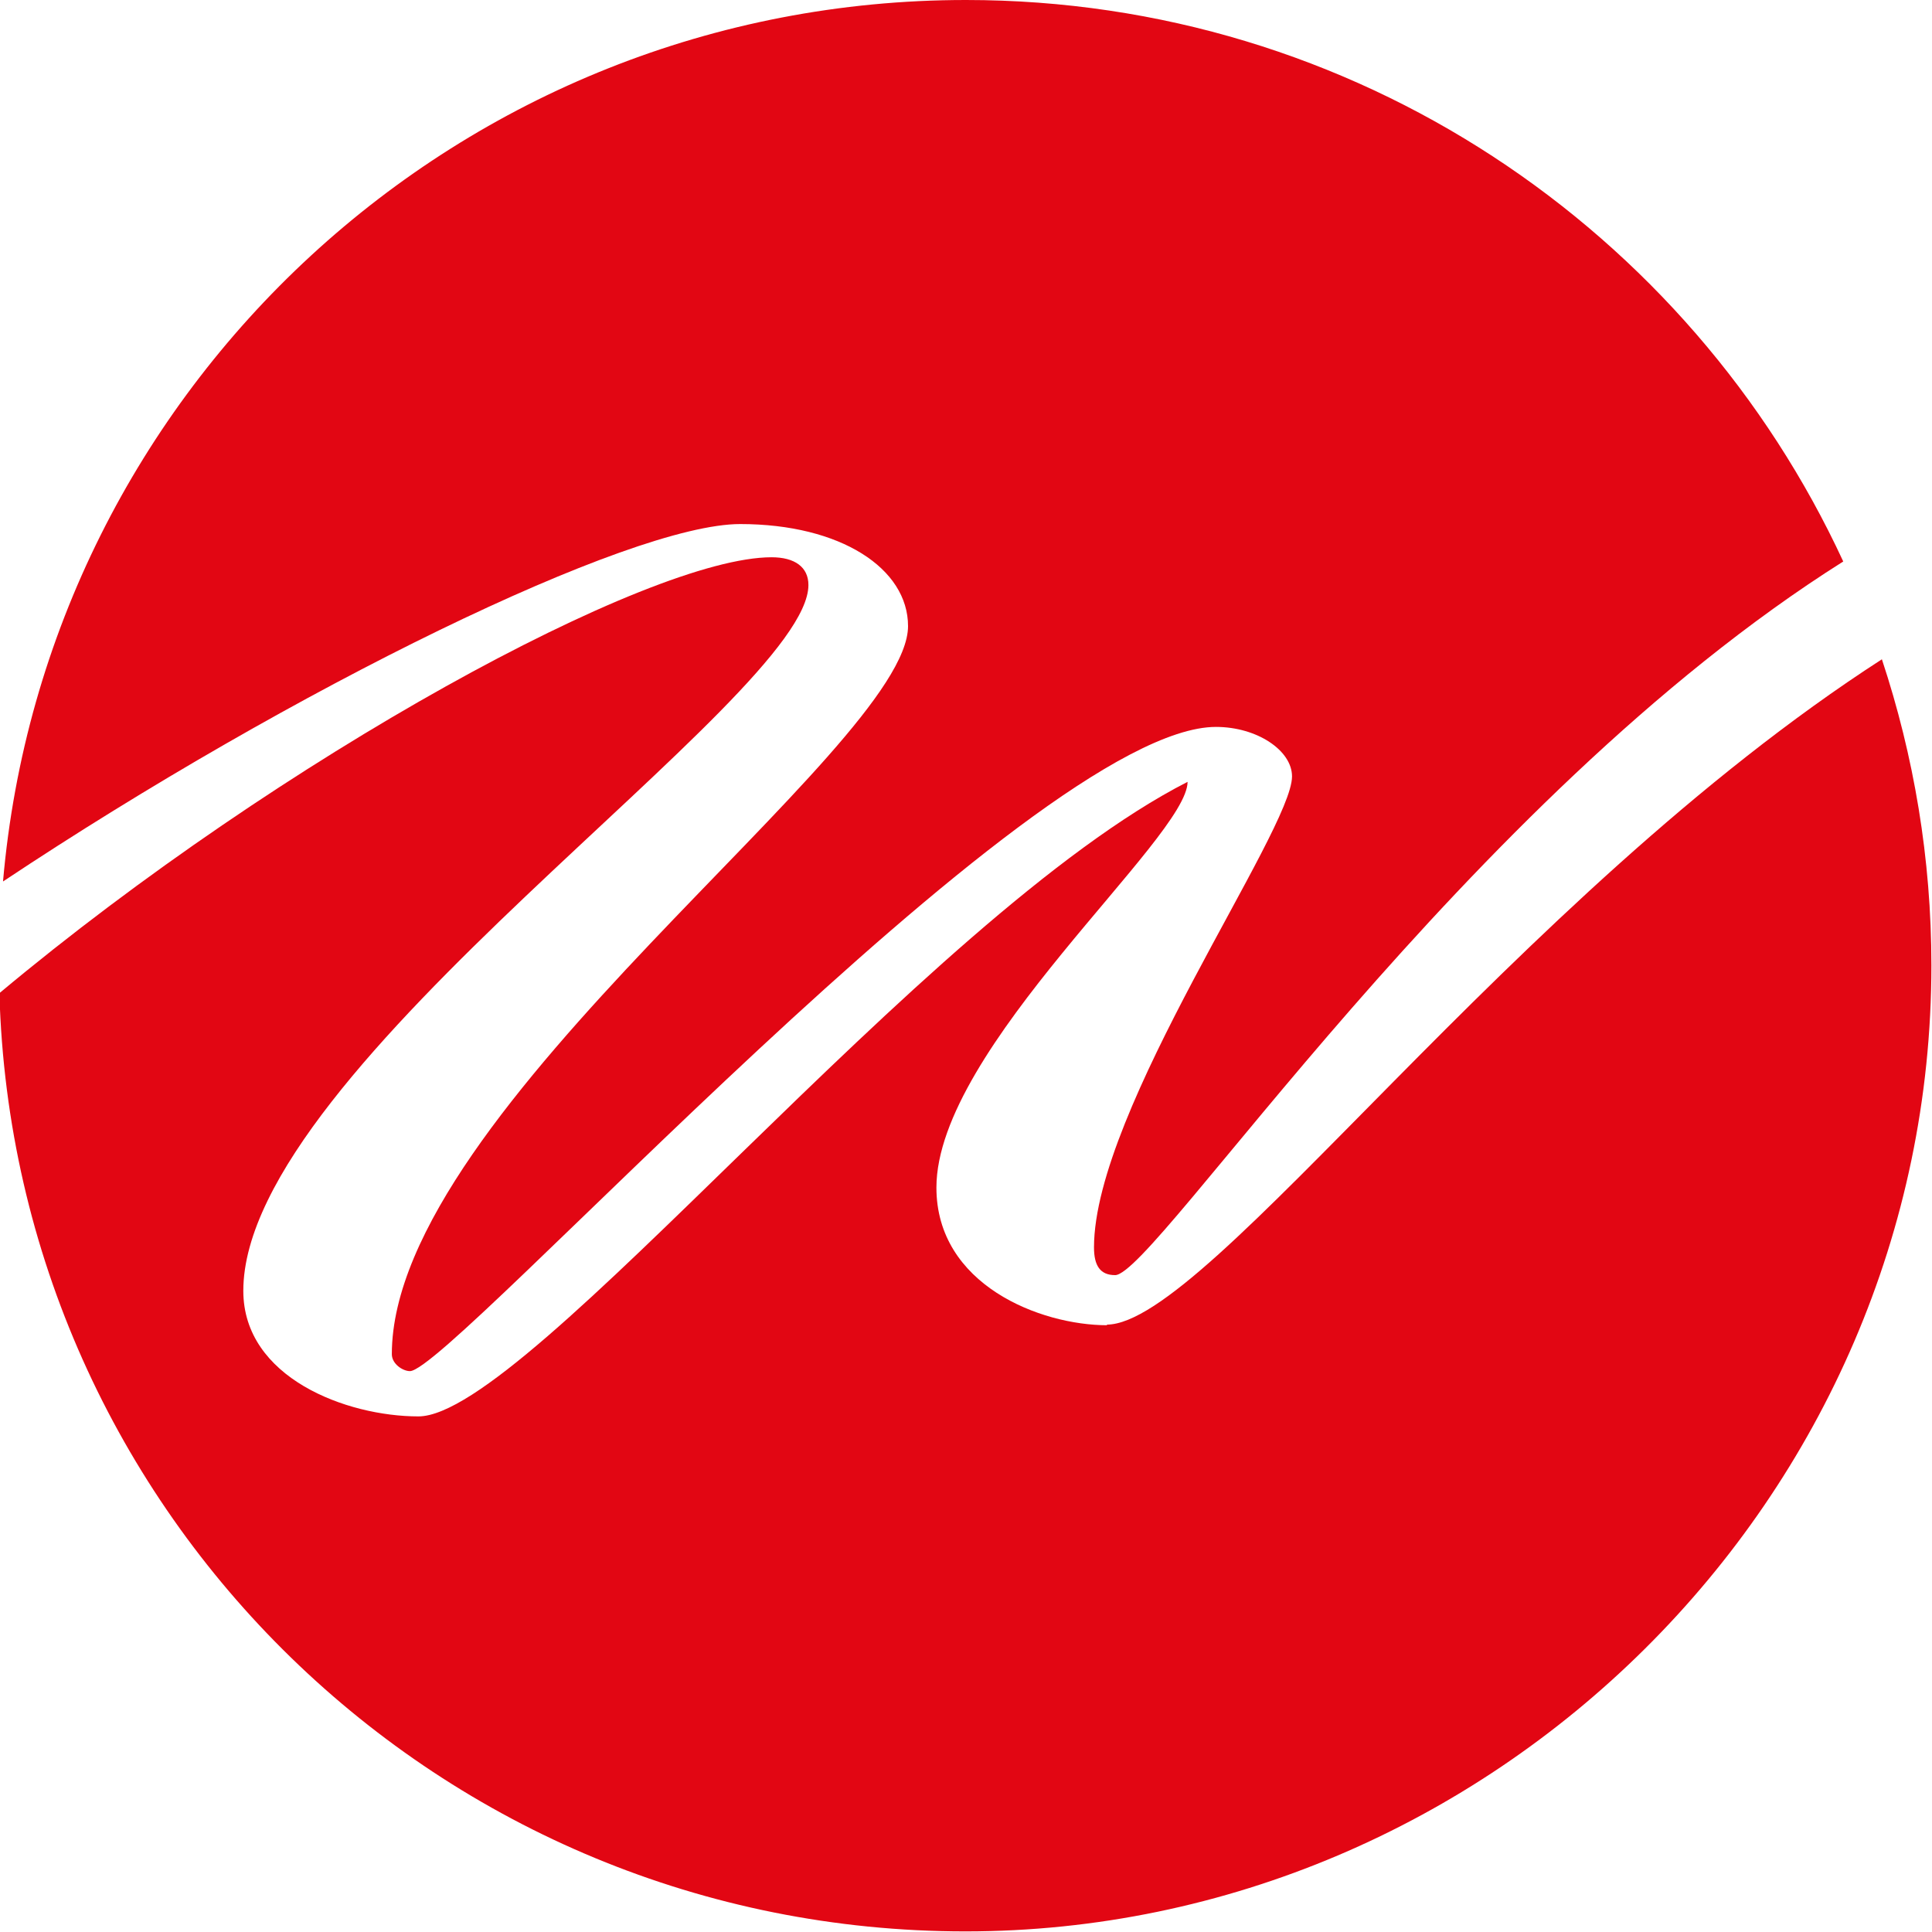
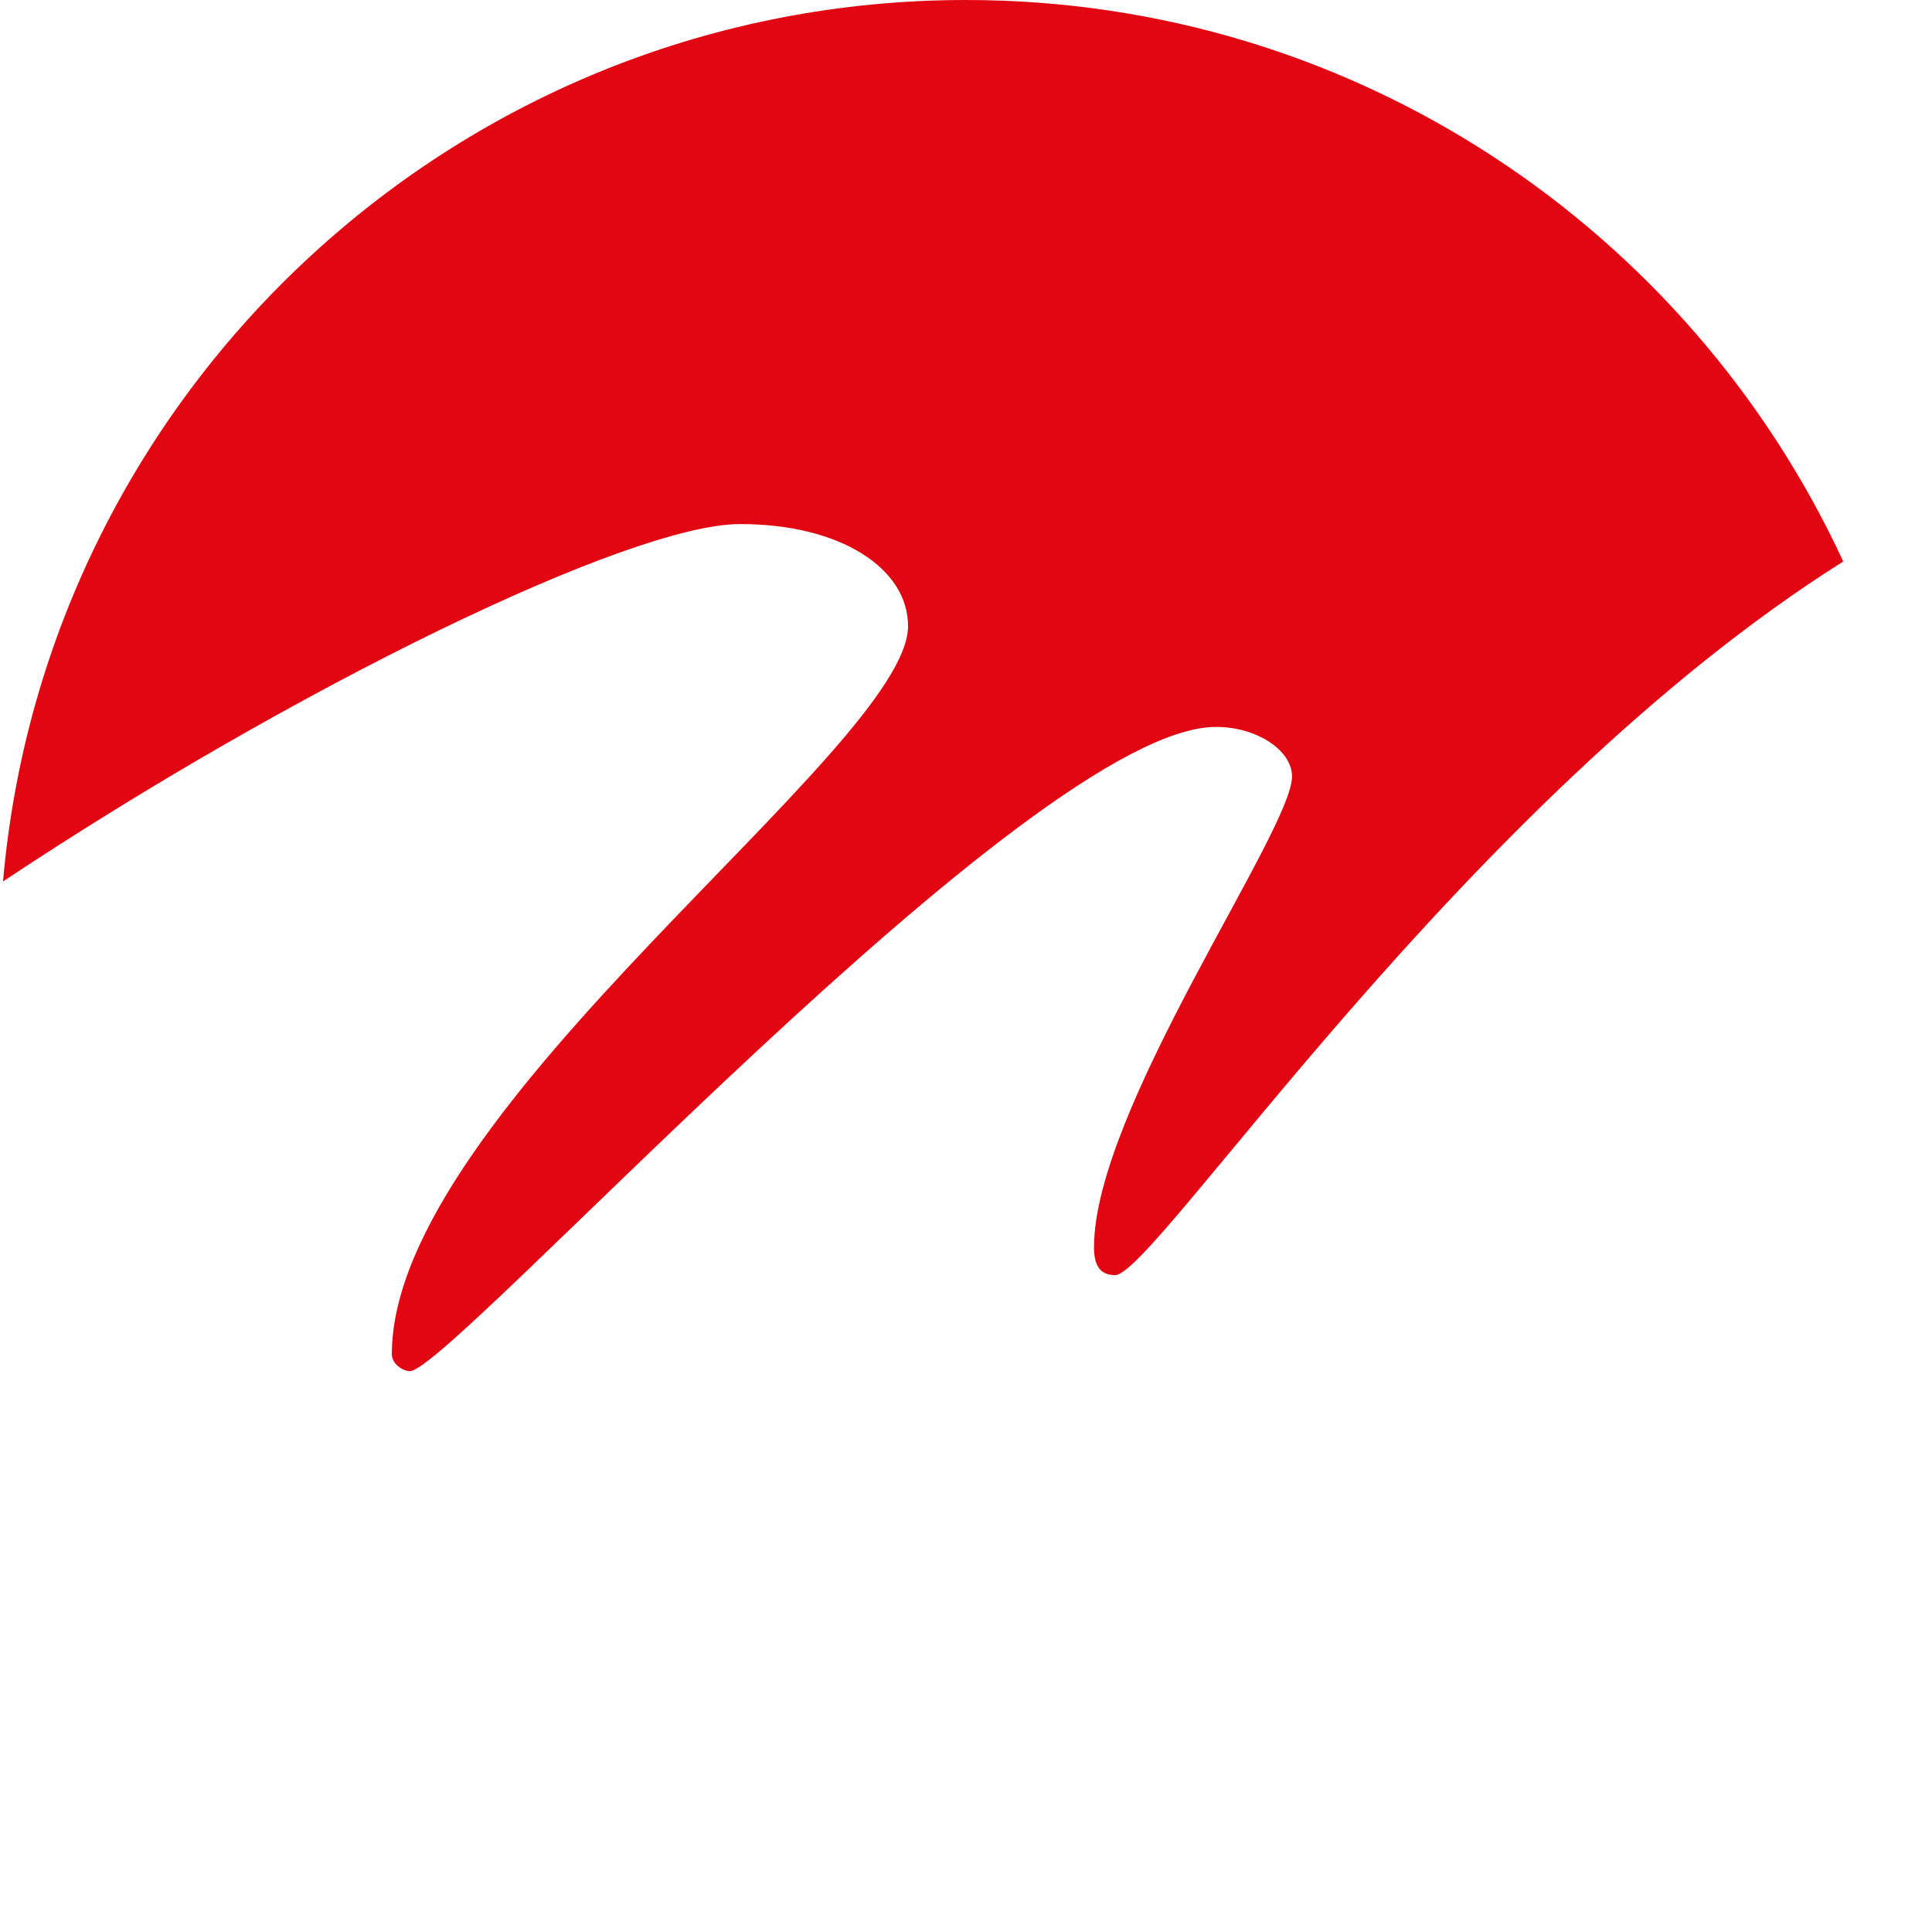
<svg xmlns="http://www.w3.org/2000/svg" version="1.1" width="32" height="32">
  <svg width="32" height="32" viewBox="0 0 32 32" fill="none">
    <g clip-path="url(#clip0_4653_4596)">
-       <path d="M18.34 21.95C17.23 21.95 15.51 21.28 15.51 19.67C15.51 17.36 19.67 13.88 19.67 12.95C15.3 15.18 8.74 23.46 6.93 23.46C5.74 23.46 4.03 22.82 4.03 21.38C4.03 17.66 13.39 11.56 13.39 9.69C13.39 9.39 13.16 9.23 12.78 9.23C10.75 9.23 4.68 12.53 -0.01 16.45C0.23 25.08 7.3 31.99 15.99 31.99C24.68 31.99 31.99 24.83 31.99 15.99C31.99 14.22 31.7 12.52 31.17 10.92C25.05 14.87 20.01 21.94 18.33 21.94L18.34 21.95Z" fill="#E20613" />
      <path d="M12.26 8.68C13.93 8.68 15.04 9.42 15.04 10.37C15.04 12.39 6.49 18.37 6.49 22.43C6.49 22.59 6.67 22.71 6.79 22.71C7.47 22.71 17.08 12.04 20.14 12.04C20.82 12.04 21.4 12.43 21.4 12.86C21.4 13.76 18.12 18.38 18.12 20.66C18.12 20.96 18.22 21.12 18.47 21.12C19.13 21.12 24.25 13.26 30.53 9.3C27.99 3.81 22.44 0 16 0C7.63 0 0.76 6.42 0.05 14.6C4.86 11.4 10.43 8.68 12.26 8.68Z" fill="#E20613" />
    </g>
    <defs>
      <clipPath id="SvgjsClipPath1000">
-         <rect width="32" height="32" fill="white" />
-       </clipPath>
+         </clipPath>
    </defs>
  </svg>
  <style>@media (prefers-color-scheme: light) { :root { filter: none; } } </style>
</svg>